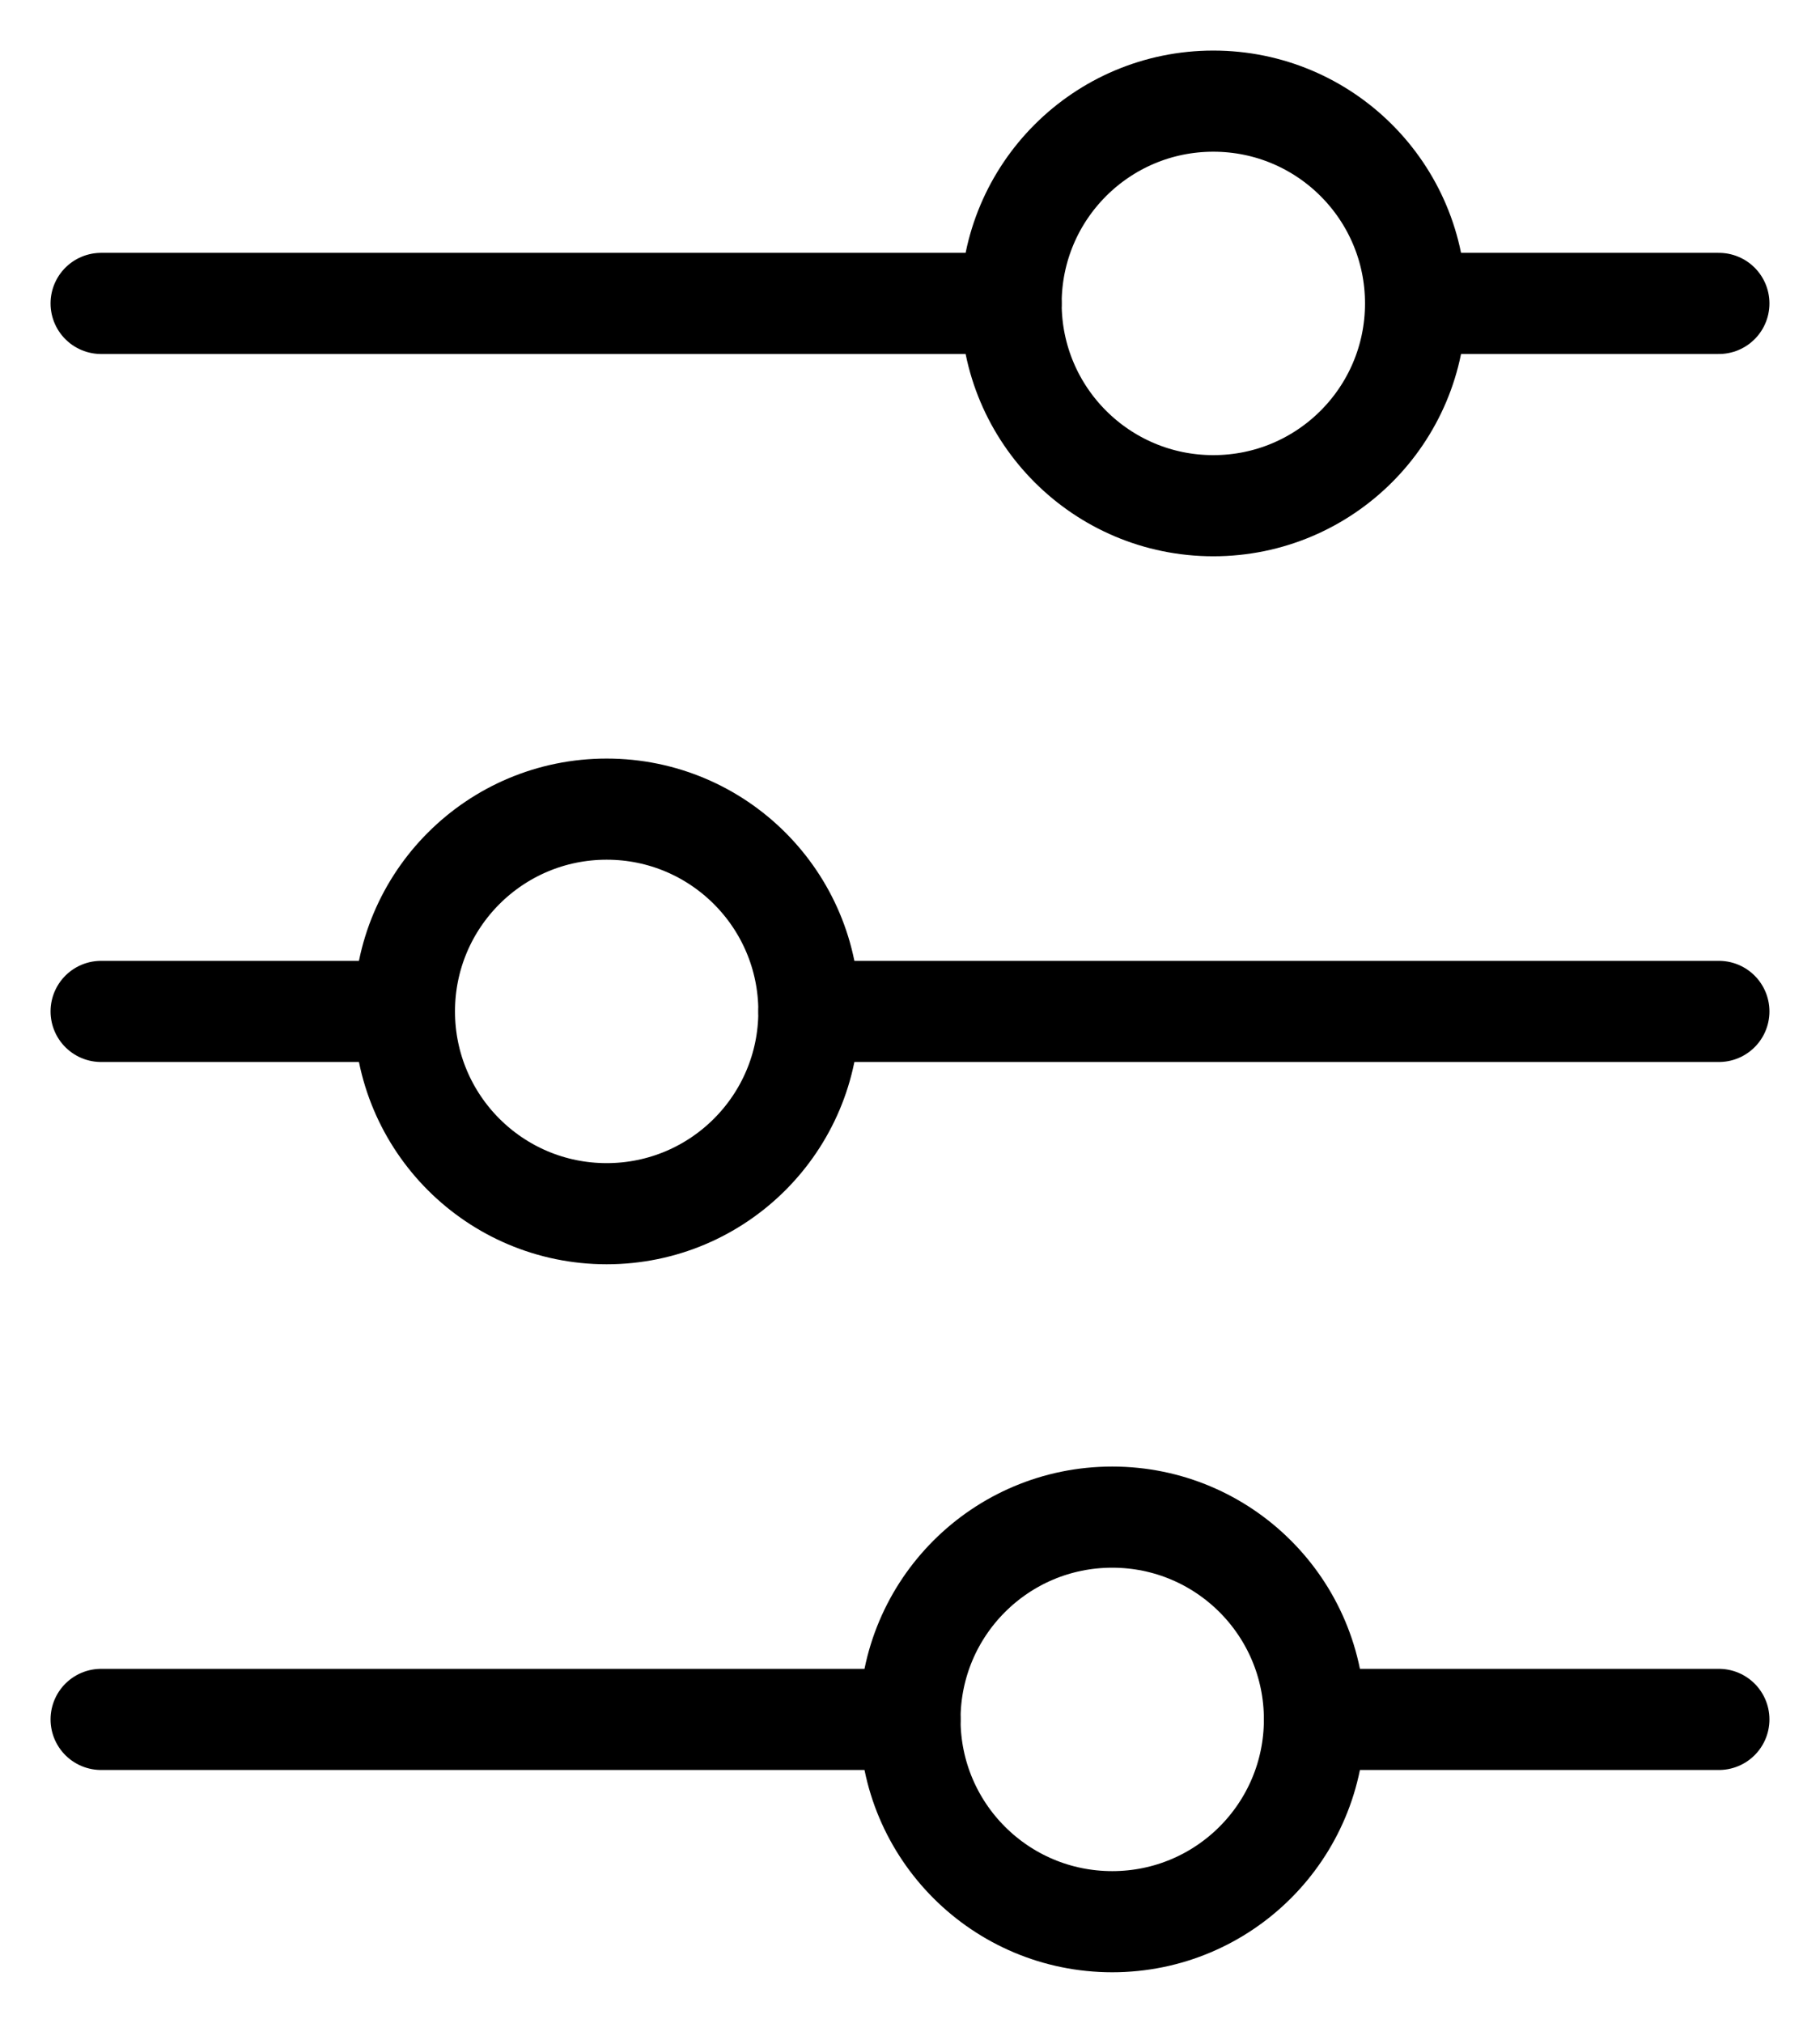
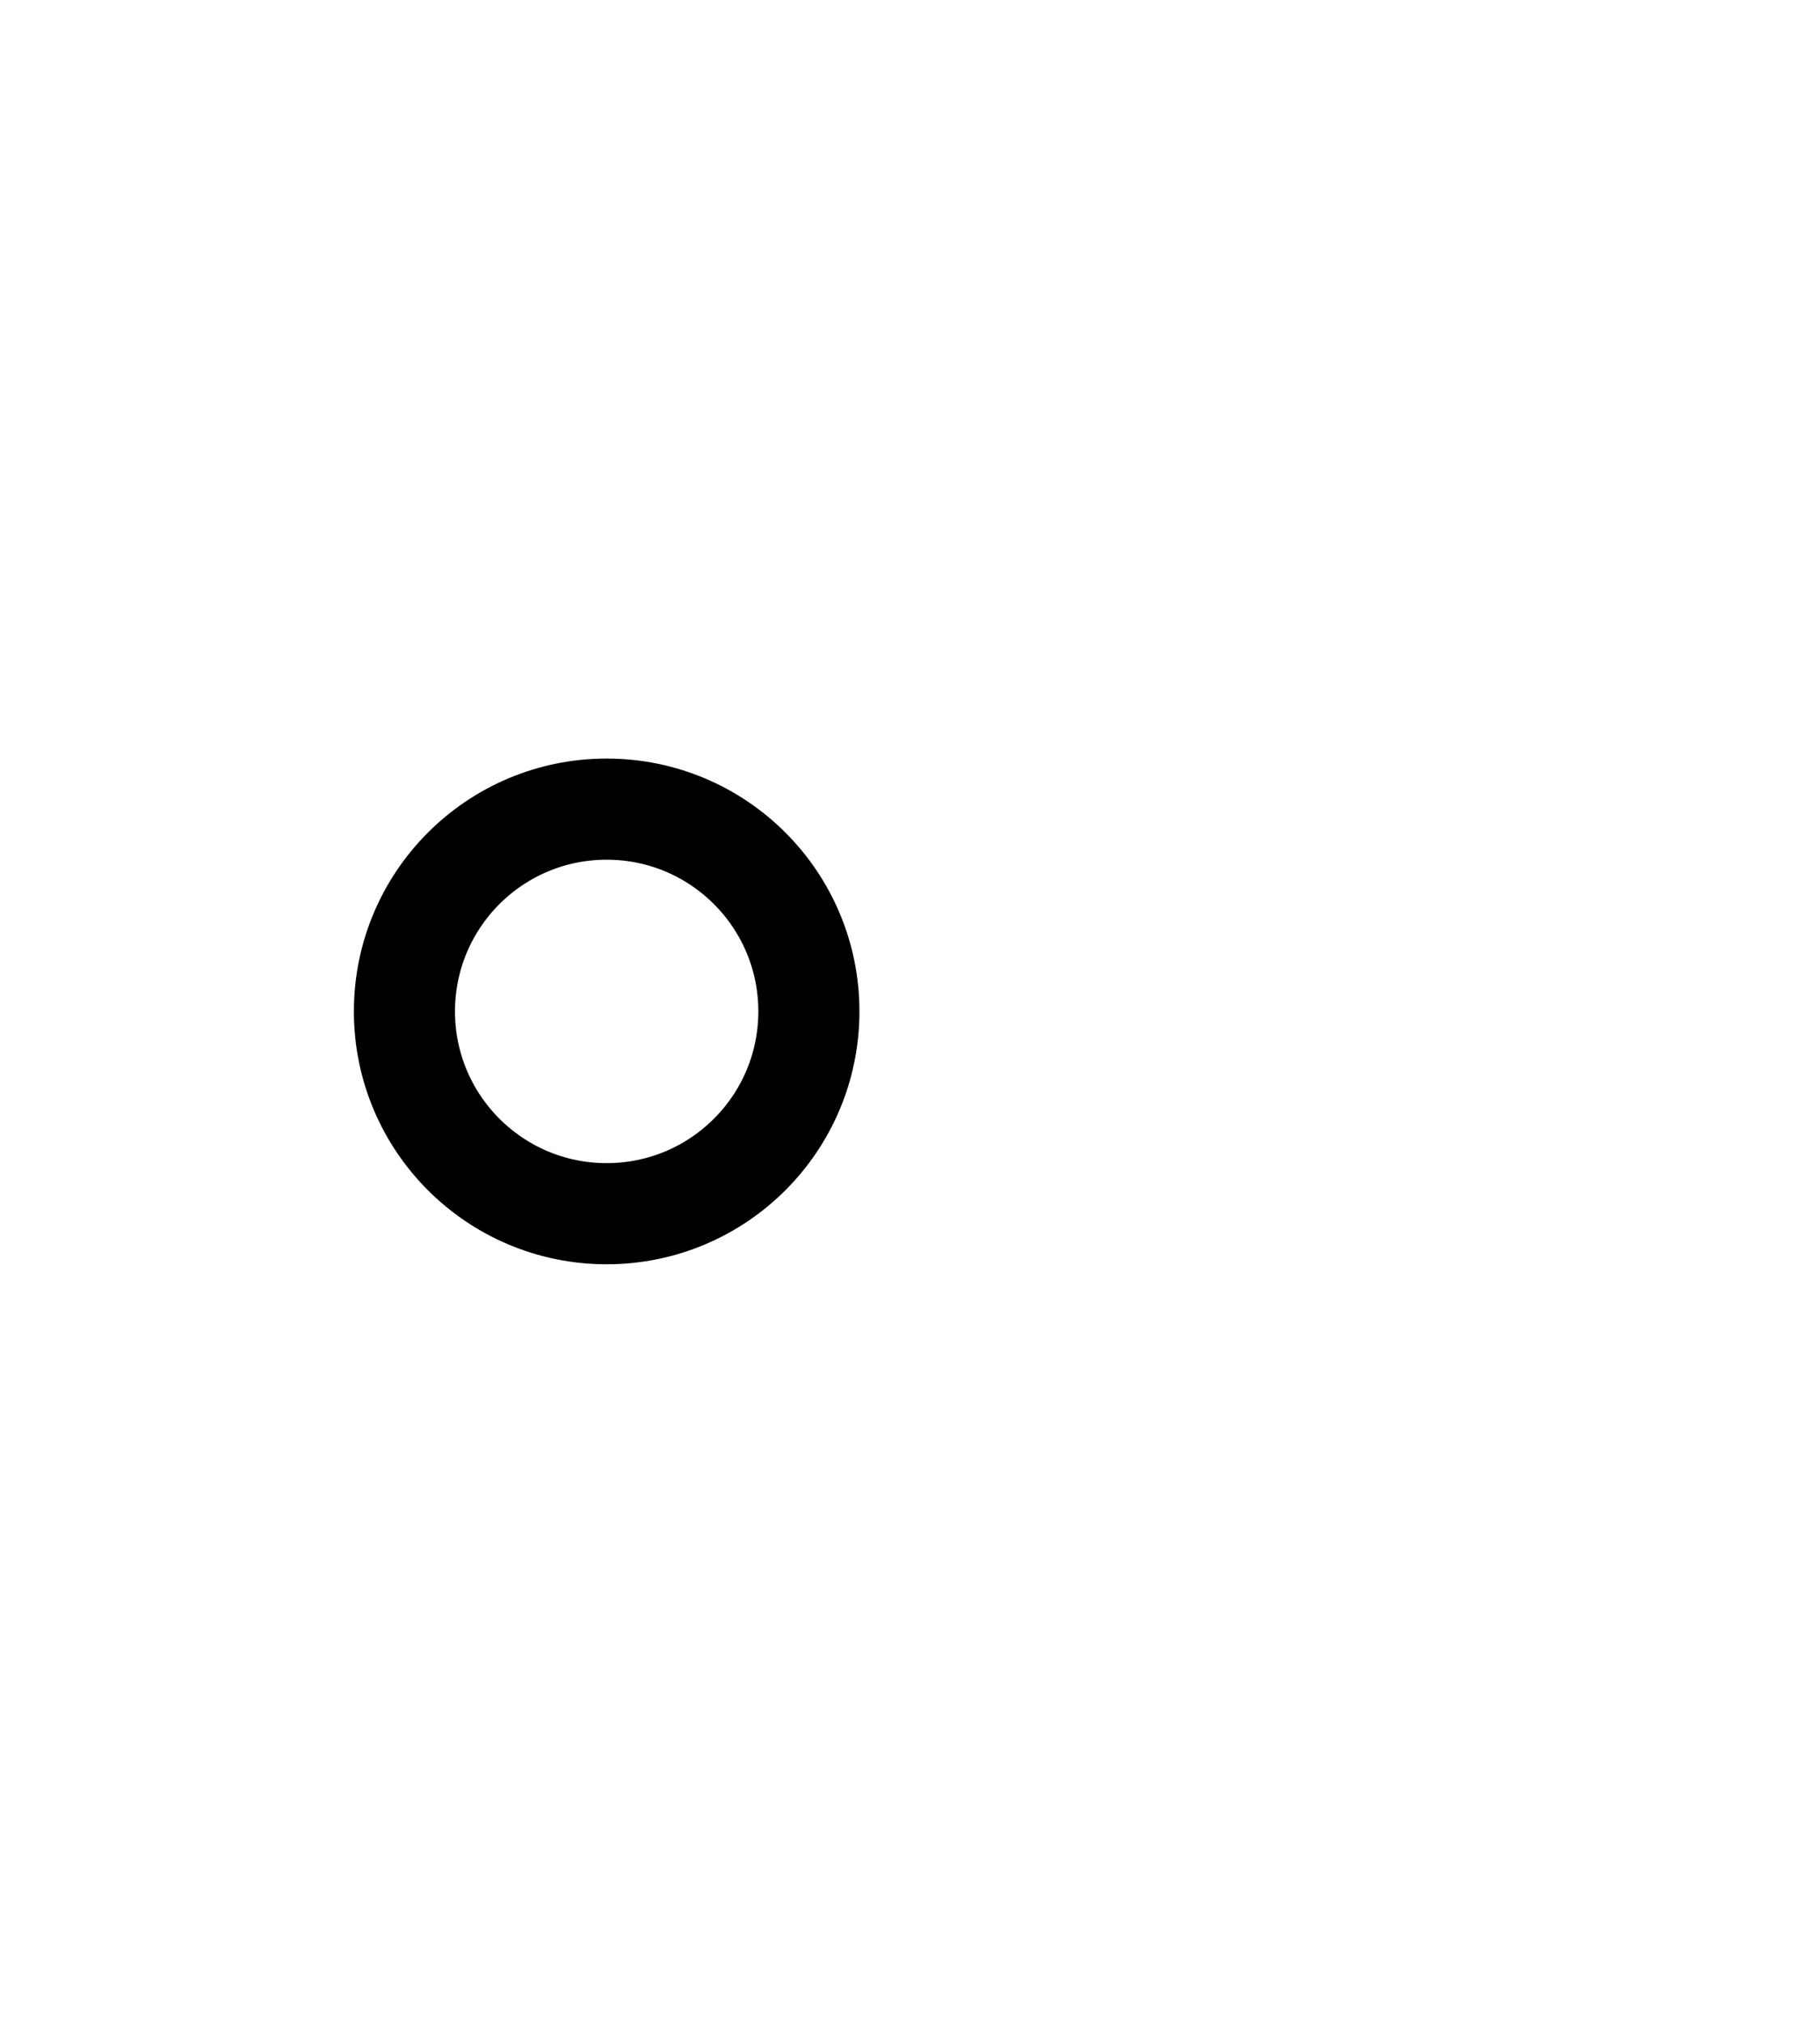
<svg xmlns="http://www.w3.org/2000/svg" width="18" height="20" viewBox="0 0 18 20" fill="none">
-   <path d="M9 17L1 17M17 3L14 3M17 17L13 17M10 3L1 3M4 10L1 10M17 10L8 10" stroke="black" stroke-linecap="round" />
-   <path d="M13 17C13 15.895 12.105 15 11 15C9.895 15 9 15.895 9 17C9 18.105 9.895 19 11 19C12.105 19 13 18.105 13 17Z" stroke="black" stroke-linecap="round" />
  <path d="M8 10C8 8.895 7.105 8 6 8C4.895 8 4 8.895 4 10C4 11.105 4.895 12 6 12C7.105 12 8 11.105 8 10Z" stroke="black" stroke-linecap="round" />
-   <path d="M14 3C14 1.895 13.105 1 12 1C10.895 1 10 1.895 10 3C10 4.105 10.895 5 12 5C13.105 5 14 4.105 14 3Z" stroke="black" stroke-linecap="round" />
</svg>